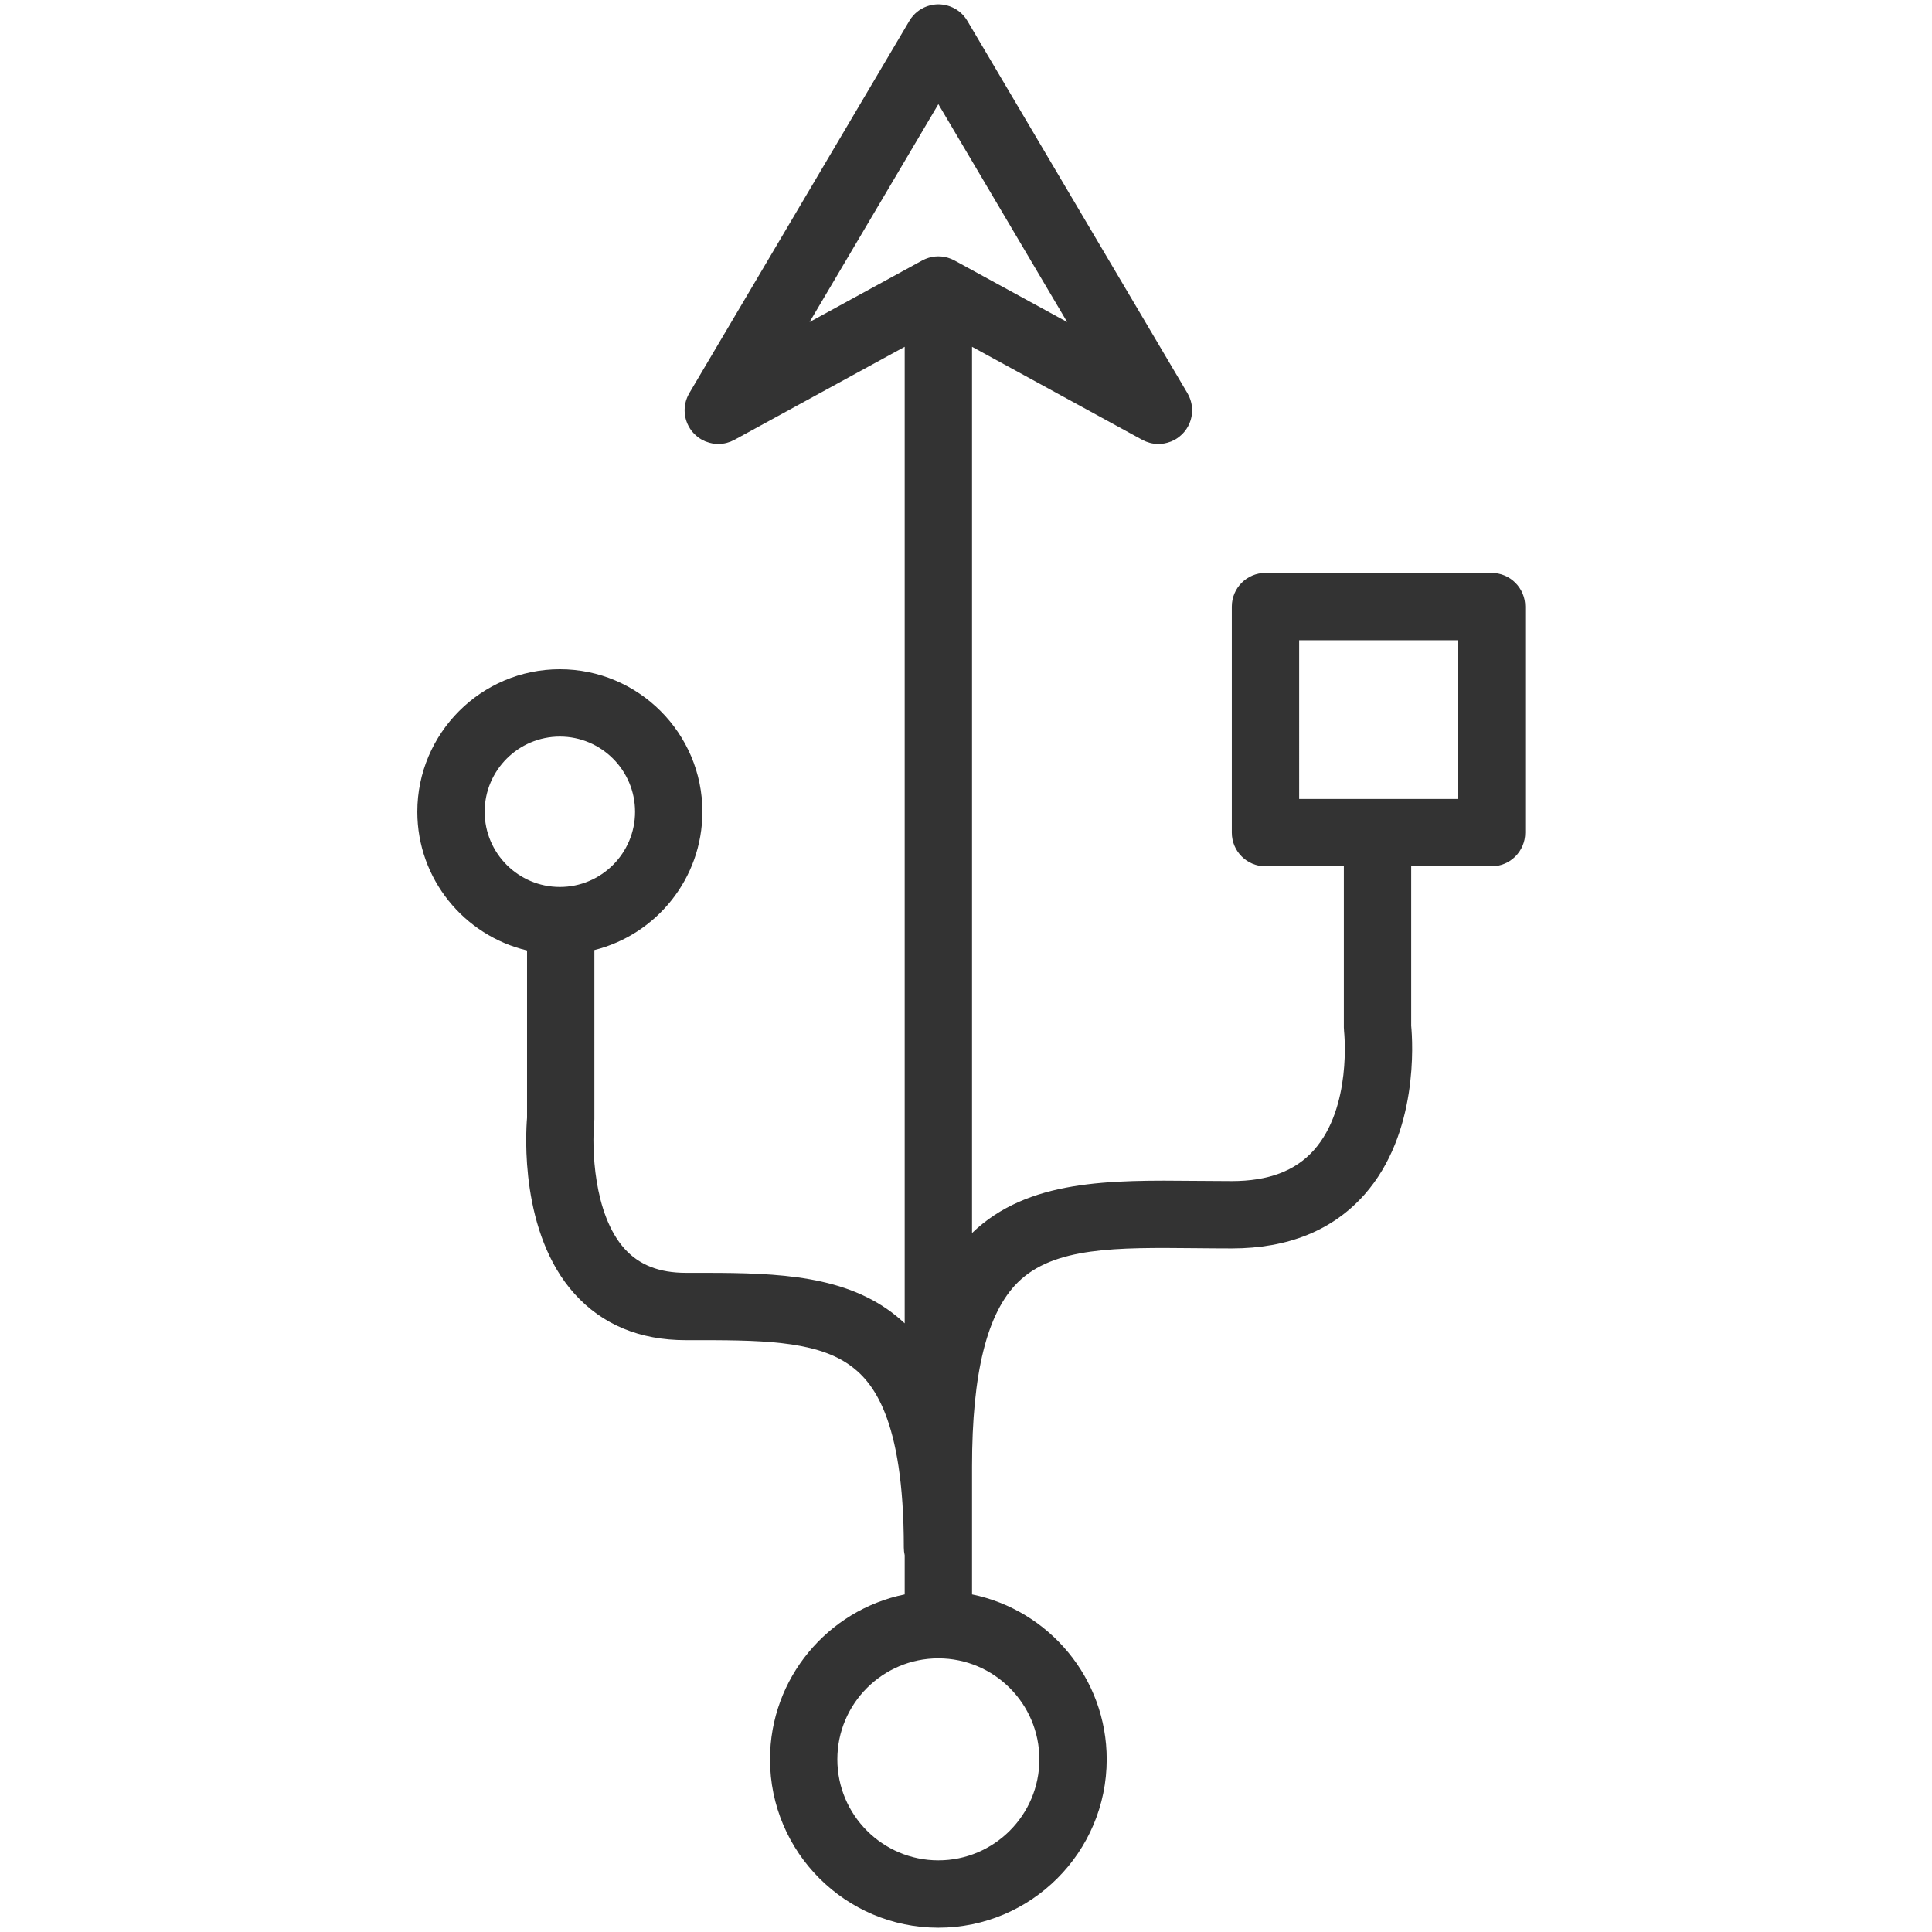
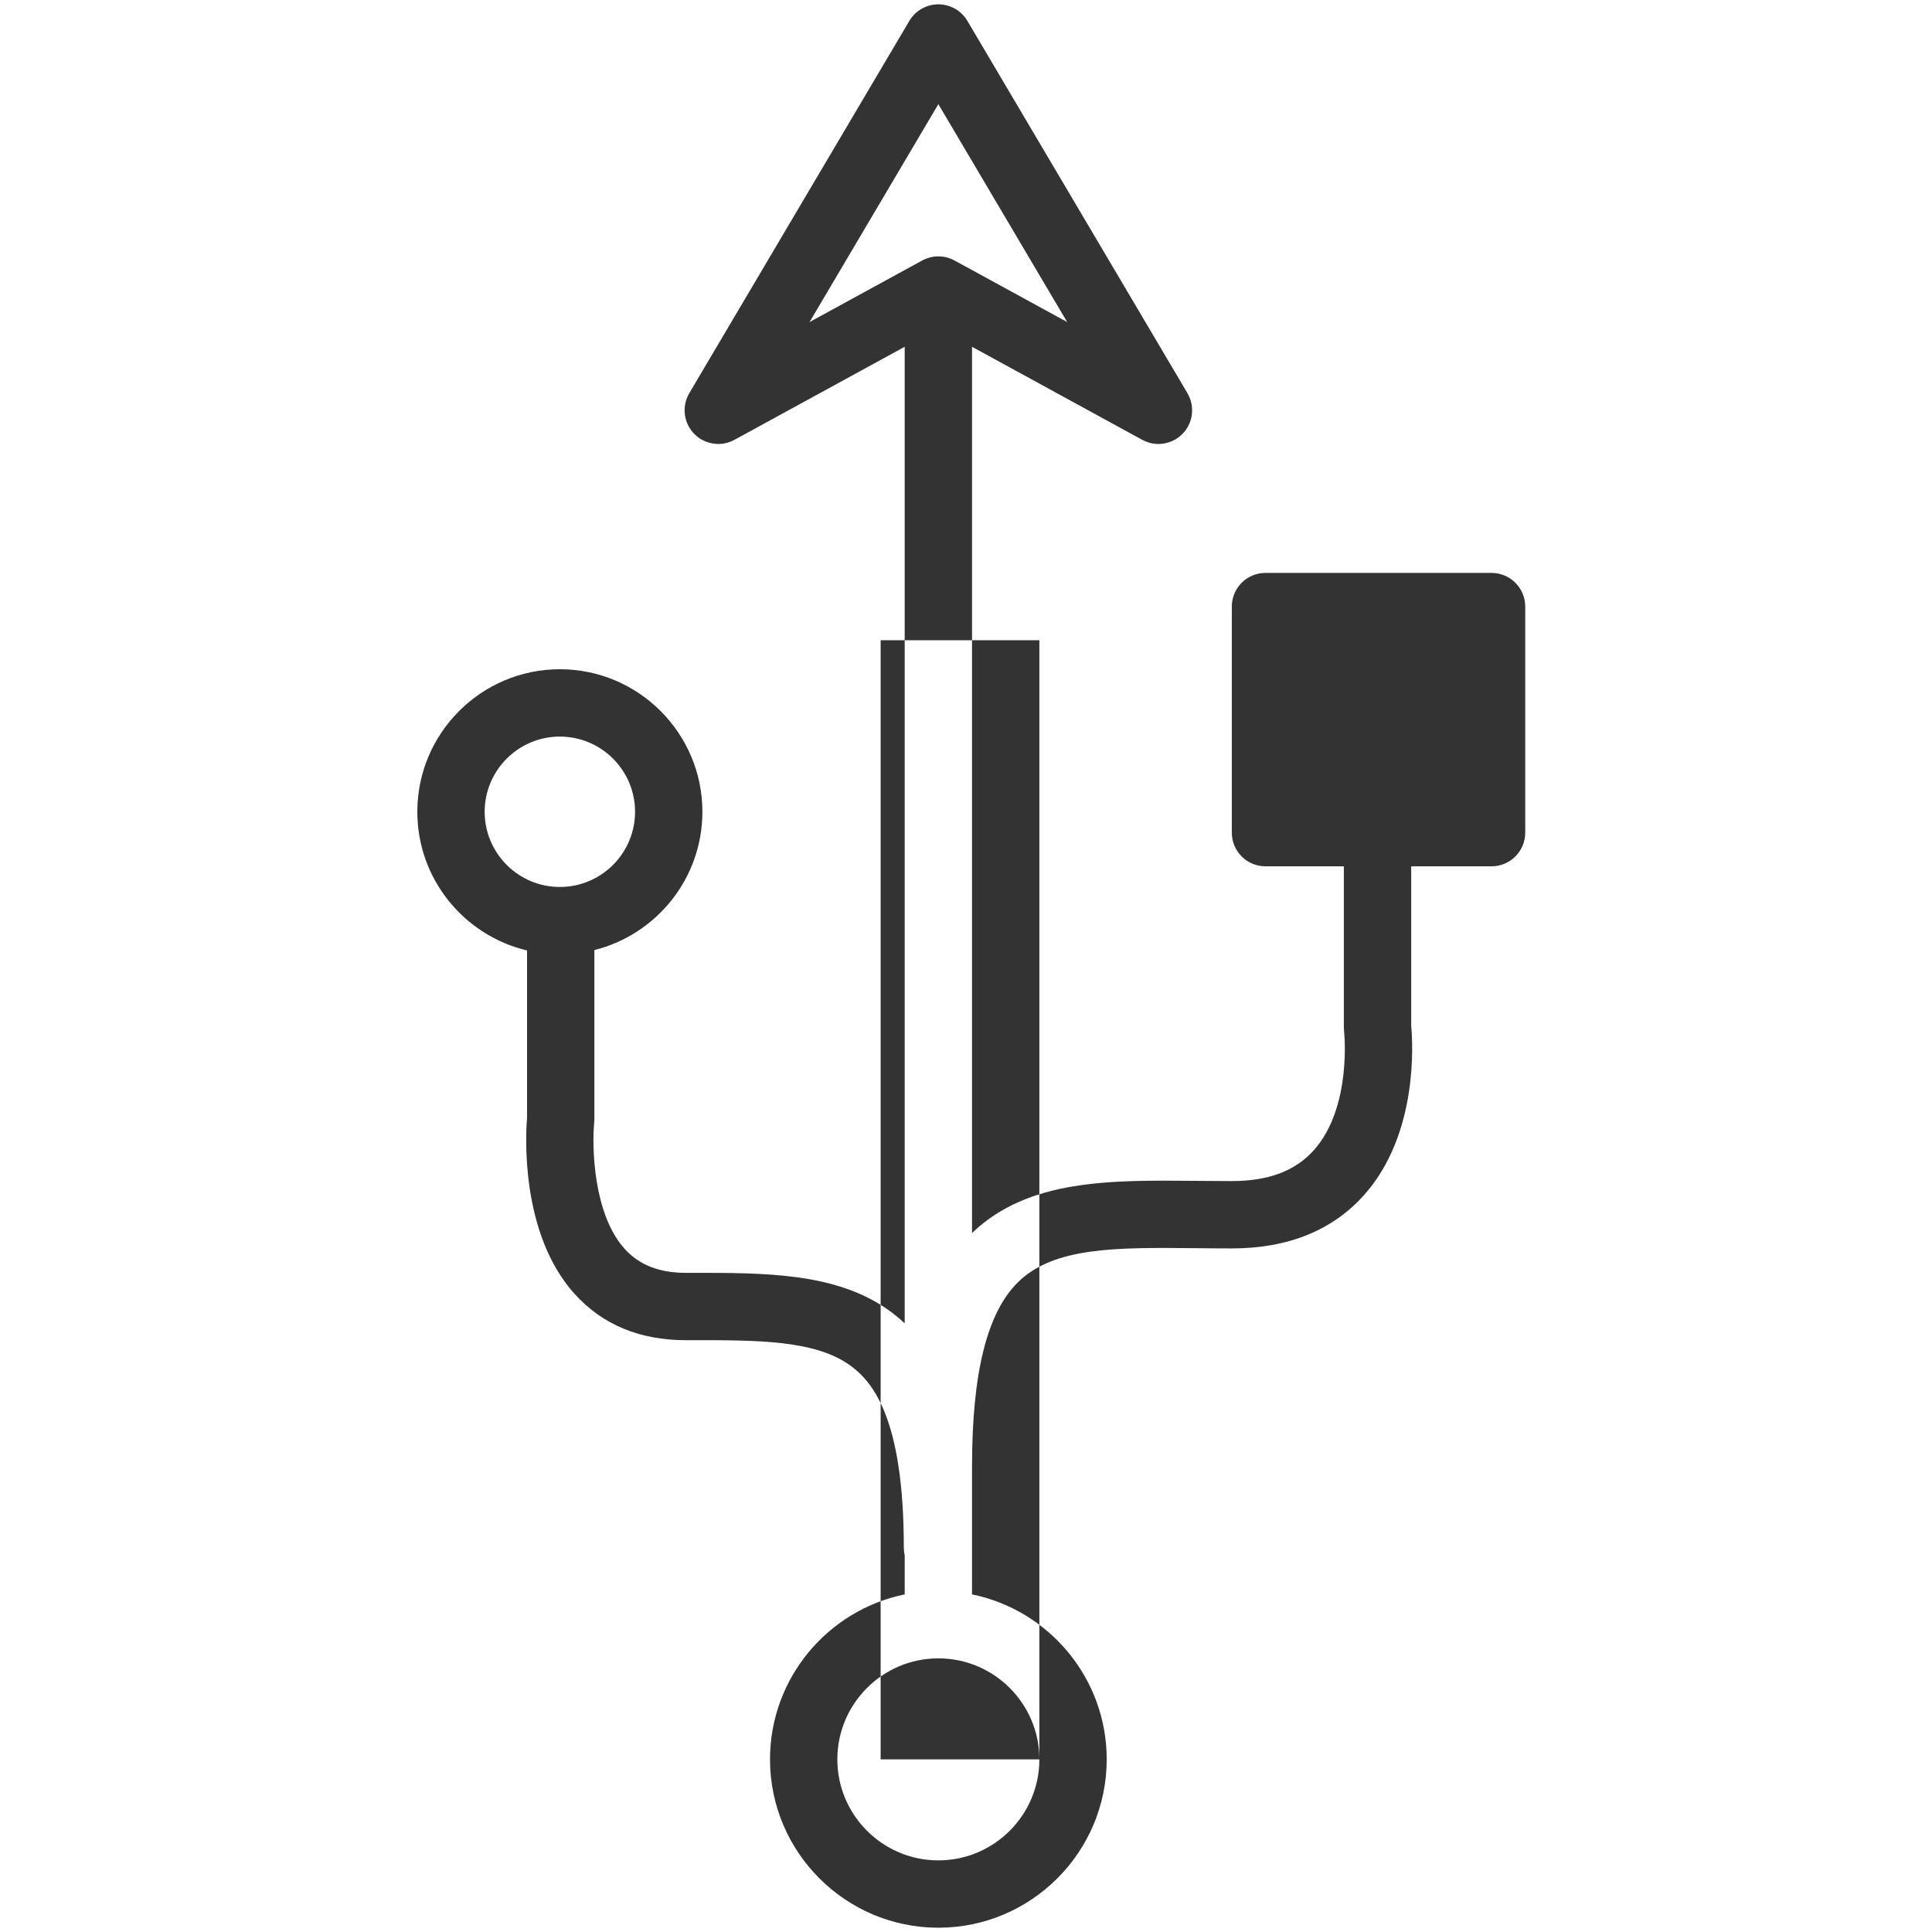
<svg xmlns="http://www.w3.org/2000/svg" version="1.1" id="USB" width="800px" height="800px" viewBox="0 0 1800 1800" enable-background="new 0 0 1800 1800" xml:space="preserve">
-   <path fill="#333333" d="M1389.648,533.77h-210.622c-17.325,0-31.369,14.044-31.369,31.37v210.622  c0,17.325,14.044,31.37,31.369,31.37h73.015v150.124c0,1.183,0.078,2.459,0.209,3.638c0.084,0.703,7.558,70.689-28.16,110.688  c-17.31,19.387-42.328,28.806-76.489,28.806c-11.198,0-22.188-0.105-32.945-0.211c-80.702-0.787-156.951-1.514-209.037,48.604  V323.104l158.333,86.537c0.021,0.01,0.045,0.022,0.067,0.035l0.231,0.127c0.516,0.279,1.049,0.481,1.574,0.735  c0.635,0.302,1.257,0.63,1.904,0.889c0.941,0.372,1.891,0.661,2.845,0.936c0.297,0.083,0.581,0.206,0.88,0.28  c2.587,0.669,5.208,1.006,7.816,1.006c0.014,0,0.03,0,0.044,0c0.004,0,0.009,0,0.013,0c3.681,0,7.387-0.709,10.958-2.048  c0.358-0.136,0.735-0.228,1.093-0.376c0.277-0.114,0.534-0.281,0.812-0.402c1.023-0.46,2.043-0.946,3.015-1.519  c0.018-0.009,0.034-0.018,0.053-0.027c1.042-0.613,2.017-1.291,2.958-2c0.323-0.241,0.625-0.508,0.937-0.766  c0.7-0.573,1.375-1.168,2.017-1.79c0.284-0.28,0.565-0.551,0.837-0.84c0.857-0.901,1.673-1.829,2.407-2.814  c0.017-0.022,0.034-0.044,0.052-0.065c0.797-1.068,1.492-2.188,2.135-3.34c0.07-0.118,0.16-0.223,0.225-0.346  c0.126-0.228,0.219-0.463,0.337-0.696c0.267-0.521,0.525-1.042,0.762-1.576c0.2-0.459,0.394-0.918,0.573-1.382  c0.18-0.46,0.35-0.924,0.507-1.392c0.181-0.534,0.346-1.072,0.494-1.61c0.118-0.416,0.224-0.836,0.32-1.26  c0.136-0.574,0.259-1.152,0.359-1.729c0.074-0.42,0.136-0.84,0.192-1.265c0.074-0.564,0.139-1.134,0.184-1.698  c0.035-0.473,0.057-0.941,0.069-1.414c0.018-0.513,0.03-1.02,0.021-1.527c-0.008-0.542-0.039-1.084-0.073-1.627  c-0.031-0.438-0.066-0.875-0.114-1.309c-0.065-0.6-0.153-1.195-0.254-1.794c-0.065-0.386-0.135-0.771-0.214-1.156  c-0.126-0.604-0.277-1.204-0.438-1.803c-0.104-0.394-0.219-0.783-0.337-1.168c-0.175-0.556-0.367-1.107-0.573-1.654  c-0.165-0.446-0.345-0.888-0.534-1.326c-0.2-0.468-0.411-0.936-0.638-1.4c-0.25-0.512-0.518-1.016-0.798-1.514  c-0.127-0.232-0.231-0.473-0.366-0.705L901.254,19.416c-0.013-0.018-0.025-0.035-0.034-0.057c-1.059-1.78-2.293-3.475-3.711-5.037  c-2.144-2.372-4.608-4.354-7.278-5.929c-0.009-0.004-0.014-0.015-0.022-0.019c-0.1-0.057-0.206-0.1-0.306-0.161  c-0.774-0.442-1.562-0.867-2.368-1.243c-0.481-0.228-0.971-0.408-1.457-0.608c-0.438-0.175-0.872-0.373-1.317-0.53  c-0.644-0.228-1.295-0.411-1.948-0.6c-0.306-0.087-0.613-0.188-0.924-0.267c-0.687-0.176-1.377-0.302-2.069-0.43  c-0.306-0.057-0.608-0.122-0.91-0.17c-0.652-0.096-1.304-0.153-1.961-0.21c-0.367-0.035-0.735-0.075-1.111-0.097  c-0.569-0.026-1.138-0.021-1.708-0.018c-0.462,0-0.927-0.009-1.391,0.013c-0.477,0.026-0.954,0.08-1.427,0.123  c-0.551,0.053-1.103,0.101-1.654,0.18c-0.402,0.061-0.805,0.148-1.212,0.224c-0.595,0.114-1.19,0.223-1.781,0.372  c-0.407,0.101-0.801,0.232-1.204,0.346c-0.564,0.167-1.129,0.324-1.689,0.521c-0.521,0.184-1.024,0.407-1.532,0.617  c-0.42,0.175-0.844,0.333-1.256,0.525c-0.836,0.389-1.645,0.822-2.446,1.282c-0.083,0.048-0.166,0.083-0.249,0.131  c-0.009,0.004-0.013,0.009-0.018,0.015c-2.67,1.575-5.133,3.557-7.273,5.929c-1.418,1.562-2.661,3.257-3.72,5.042  c-0.009,0.022-0.022,0.04-0.035,0.057L642.195,366.311c-0.136,0.232-0.241,0.473-0.368,0.705c-0.28,0.498-0.547,1.002-0.796,1.514  c-0.228,0.464-0.438,0.932-0.64,1.4c-0.188,0.438-0.367,0.88-0.534,1.326c-0.206,0.547-0.398,1.099-0.573,1.654  c-0.119,0.386-0.232,0.774-0.337,1.168c-0.162,0.6-0.31,1.199-0.437,1.803c-0.079,0.385-0.149,0.774-0.214,1.16  c-0.102,0.595-0.188,1.19-0.254,1.785c-0.048,0.438-0.083,0.875-0.114,1.317c-0.035,0.543-0.065,1.081-0.075,1.624  c-0.009,0.508,0.005,1.015,0.022,1.527c0.014,0.473,0.035,0.941,0.07,1.414c0.044,0.564,0.11,1.133,0.184,1.698  c0.057,0.424,0.119,0.844,0.193,1.265c0.101,0.577,0.223,1.155,0.359,1.729c0.097,0.424,0.201,0.844,0.32,1.26  c0.148,0.538,0.315,1.076,0.495,1.61c0.157,0.468,0.328,0.932,0.507,1.392c0.179,0.463,0.372,0.923,0.573,1.382  c0.236,0.534,0.495,1.055,0.762,1.576c0.118,0.232,0.209,0.468,0.336,0.696c0.066,0.123,0.154,0.228,0.224,0.346  c0.644,1.147,1.34,2.272,2.132,3.335c0.026,0.035,0.057,0.066,0.079,0.096c0.731,0.972,1.531,1.896,2.381,2.783  c0.275,0.293,0.56,0.569,0.849,0.85c0.634,0.617,1.3,1.208,1.991,1.772c0.323,0.263,0.63,0.538,0.962,0.783  c0.937,0.709,1.912,1.382,2.949,1.995c0.018,0.009,0.031,0.018,0.048,0.027c0.972,0.569,1.991,1.054,3.015,1.519  c0.276,0.122,0.538,0.289,0.814,0.402c0.307,0.127,0.63,0.206,0.937,0.319c3.62,1.383,7.379,2.105,11.116,2.105c0,0,0.009,0,0.014,0  c0.013,0,0.03,0,0.043,0c2.604,0,5.229-0.337,7.812-1.006c0.315-0.079,0.613-0.206,0.923-0.293c0.941-0.275,1.877-0.555,2.806-0.923  c0.648-0.259,1.269-0.586,1.899-0.889c0.525-0.25,1.063-0.456,1.58-0.735l0.232-0.127c0.021-0.013,0.043-0.025,0.065-0.035  l158.334-86.537v909.841c-5.212-4.901-10.743-9.404-16.647-13.475c-48.773-33.641-113.368-33.615-181.427-33.589h-5.891  c-24.678,0-43.281-7.29-56.879-22.283c-29.588-32.639-30.55-96.035-28.433-117.639c0.109-1.064,0.167-2.137,0.167-3.21V885.151  c57.732-14.416,100.637-66.698,100.637-128.838c0-73.225-59.575-132.799-132.799-132.799c-73.224,0-132.798,59.575-132.798,132.799  c0,62.704,43.692,115.354,102.222,129.206v155.821c-1.217,14.548-6.74,107.597,44.323,164.174  c25.815,28.603,60.66,43.105,103.561,43.105h5.913c60.655-0.034,113.11-0.043,145.783,22.495  c22.091,15.237,51.456,49.521,51.456,170.867c0,2.417,0.298,4.752,0.814,7.013v36.479  c-71.505,14.574-125.477,77.941-125.477,153.688c0,86.483,70.362,156.846,156.846,156.846c86.485,0,156.847-70.362,156.847-156.846  c0-75.747-53.973-139.114-125.477-153.688v-119.191c0-86.992,13.938-143.084,42.62-171.48c33.522-33.195,91.893-32.613,165.8-31.895  c10.958,0.112,22.153,0.219,33.563,0.219c52.507,0,94.086-16.849,123.582-50.092c50.612-57.03,45.009-142.509,43.597-157.389  V807.131h74.869c17.326,0,31.37-14.044,31.37-31.37V565.14C1421.019,547.814,1406.975,533.77,1389.648,533.77z M451.546,756.313  c0-38.63,31.43-70.06,70.06-70.06c38.63,0,70.061,31.43,70.061,70.06c0,38.634-31.43,70.06-70.061,70.06  C482.977,826.374,451.546,794.947,451.546,756.313z M874.248,97.029l119.998,203.012l-104.952-57.36  c-0.097-0.052-0.197-0.092-0.298-0.141c-0.521-0.28-1.055-0.521-1.588-0.77c-0.429-0.197-0.853-0.411-1.291-0.586  c-0.407-0.171-0.832-0.307-1.248-0.456c-0.568-0.206-1.137-0.419-1.715-0.591c-0.245-0.074-0.499-0.127-0.749-0.193  c-0.744-0.201-1.488-0.397-2.236-0.542c-0.109-0.017-0.219-0.026-0.327-0.048c-0.884-0.161-1.773-0.296-2.657-0.38  c-0.14-0.009-0.28-0.009-0.415-0.018c-0.859-0.07-1.712-0.122-2.569-0.118c-0.381,0-0.766,0.039-1.146,0.052  c-0.613,0.022-1.226,0.035-1.829,0.092c-0.552,0.053-1.094,0.153-1.646,0.236c-0.446,0.066-0.897,0.114-1.339,0.202  c-0.529,0.105-1.049,0.25-1.579,0.381c-0.468,0.118-0.937,0.218-1.396,0.354c-0.434,0.131-0.857,0.298-1.287,0.447  c-0.56,0.192-1.119,0.38-1.671,0.608c-0.333,0.136-0.656,0.301-0.989,0.45c-0.634,0.285-1.265,0.578-1.882,0.91  c-0.074,0.04-0.158,0.07-0.232,0.11l-104.952,57.36L874.248,97.029z M968.356,1639.161c0,51.893-42.219,94.106-94.108,94.106  s-94.108-42.214-94.108-94.106c0-51.891,42.218-94.108,94.108-94.108S968.356,1587.271,968.356,1639.161z M1358.279,744.392  h-147.885V596.509h147.885V744.392z" />
+   <path fill="#333333" d="M1389.648,533.77h-210.622c-17.325,0-31.369,14.044-31.369,31.37v210.622  c0,17.325,14.044,31.37,31.369,31.37h73.015v150.124c0,1.183,0.078,2.459,0.209,3.638c0.084,0.703,7.558,70.689-28.16,110.688  c-17.31,19.387-42.328,28.806-76.489,28.806c-11.198,0-22.188-0.105-32.945-0.211c-80.702-0.787-156.951-1.514-209.037,48.604  V323.104l158.333,86.537c0.021,0.01,0.045,0.022,0.067,0.035l0.231,0.127c0.516,0.279,1.049,0.481,1.574,0.735  c0.635,0.302,1.257,0.63,1.904,0.889c0.941,0.372,1.891,0.661,2.845,0.936c0.297,0.083,0.581,0.206,0.88,0.28  c2.587,0.669,5.208,1.006,7.816,1.006c0.014,0,0.03,0,0.044,0c0.004,0,0.009,0,0.013,0c3.681,0,7.387-0.709,10.958-2.048  c0.358-0.136,0.735-0.228,1.093-0.376c0.277-0.114,0.534-0.281,0.812-0.402c1.023-0.46,2.043-0.946,3.015-1.519  c0.018-0.009,0.034-0.018,0.053-0.027c1.042-0.613,2.017-1.291,2.958-2c0.323-0.241,0.625-0.508,0.937-0.766  c0.7-0.573,1.375-1.168,2.017-1.79c0.284-0.28,0.565-0.551,0.837-0.84c0.857-0.901,1.673-1.829,2.407-2.814  c0.017-0.022,0.034-0.044,0.052-0.065c0.797-1.068,1.492-2.188,2.135-3.34c0.07-0.118,0.16-0.223,0.225-0.346  c0.126-0.228,0.219-0.463,0.337-0.696c0.267-0.521,0.525-1.042,0.762-1.576c0.2-0.459,0.394-0.918,0.573-1.382  c0.18-0.46,0.35-0.924,0.507-1.392c0.181-0.534,0.346-1.072,0.494-1.61c0.118-0.416,0.224-0.836,0.32-1.26  c0.136-0.574,0.259-1.152,0.359-1.729c0.074-0.42,0.136-0.84,0.192-1.265c0.074-0.564,0.139-1.134,0.184-1.698  c0.035-0.473,0.057-0.941,0.069-1.414c0.018-0.513,0.03-1.02,0.021-1.527c-0.008-0.542-0.039-1.084-0.073-1.627  c-0.031-0.438-0.066-0.875-0.114-1.309c-0.065-0.6-0.153-1.195-0.254-1.794c-0.065-0.386-0.135-0.771-0.214-1.156  c-0.126-0.604-0.277-1.204-0.438-1.803c-0.104-0.394-0.219-0.783-0.337-1.168c-0.175-0.556-0.367-1.107-0.573-1.654  c-0.165-0.446-0.345-0.888-0.534-1.326c-0.2-0.468-0.411-0.936-0.638-1.4c-0.25-0.512-0.518-1.016-0.798-1.514  c-0.127-0.232-0.231-0.473-0.366-0.705L901.254,19.416c-0.013-0.018-0.025-0.035-0.034-0.057c-1.059-1.78-2.293-3.475-3.711-5.037  c-2.144-2.372-4.608-4.354-7.278-5.929c-0.009-0.004-0.014-0.015-0.022-0.019c-0.1-0.057-0.206-0.1-0.306-0.161  c-0.774-0.442-1.562-0.867-2.368-1.243c-0.481-0.228-0.971-0.408-1.457-0.608c-0.438-0.175-0.872-0.373-1.317-0.53  c-0.644-0.228-1.295-0.411-1.948-0.6c-0.306-0.087-0.613-0.188-0.924-0.267c-0.687-0.176-1.377-0.302-2.069-0.43  c-0.306-0.057-0.608-0.122-0.91-0.17c-0.652-0.096-1.304-0.153-1.961-0.21c-0.367-0.035-0.735-0.075-1.111-0.097  c-0.569-0.026-1.138-0.021-1.708-0.018c-0.462,0-0.927-0.009-1.391,0.013c-0.477,0.026-0.954,0.08-1.427,0.123  c-0.551,0.053-1.103,0.101-1.654,0.18c-0.402,0.061-0.805,0.148-1.212,0.224c-0.595,0.114-1.19,0.223-1.781,0.372  c-0.407,0.101-0.801,0.232-1.204,0.346c-0.564,0.167-1.129,0.324-1.689,0.521c-0.521,0.184-1.024,0.407-1.532,0.617  c-0.42,0.175-0.844,0.333-1.256,0.525c-0.836,0.389-1.645,0.822-2.446,1.282c-0.083,0.048-0.166,0.083-0.249,0.131  c-0.009,0.004-0.013,0.009-0.018,0.015c-2.67,1.575-5.133,3.557-7.273,5.929c-1.418,1.562-2.661,3.257-3.72,5.042  c-0.009,0.022-0.022,0.04-0.035,0.057L642.195,366.311c-0.136,0.232-0.241,0.473-0.368,0.705c-0.28,0.498-0.547,1.002-0.796,1.514  c-0.228,0.464-0.438,0.932-0.64,1.4c-0.188,0.438-0.367,0.88-0.534,1.326c-0.206,0.547-0.398,1.099-0.573,1.654  c-0.119,0.386-0.232,0.774-0.337,1.168c-0.162,0.6-0.31,1.199-0.437,1.803c-0.079,0.385-0.149,0.774-0.214,1.16  c-0.102,0.595-0.188,1.19-0.254,1.785c-0.048,0.438-0.083,0.875-0.114,1.317c-0.035,0.543-0.065,1.081-0.075,1.624  c-0.009,0.508,0.005,1.015,0.022,1.527c0.014,0.473,0.035,0.941,0.07,1.414c0.044,0.564,0.11,1.133,0.184,1.698  c0.057,0.424,0.119,0.844,0.193,1.265c0.101,0.577,0.223,1.155,0.359,1.729c0.097,0.424,0.201,0.844,0.32,1.26  c0.148,0.538,0.315,1.076,0.495,1.61c0.157,0.468,0.328,0.932,0.507,1.392c0.179,0.463,0.372,0.923,0.573,1.382  c0.236,0.534,0.495,1.055,0.762,1.576c0.118,0.232,0.209,0.468,0.336,0.696c0.066,0.123,0.154,0.228,0.224,0.346  c0.644,1.147,1.34,2.272,2.132,3.335c0.026,0.035,0.057,0.066,0.079,0.096c0.731,0.972,1.531,1.896,2.381,2.783  c0.275,0.293,0.56,0.569,0.849,0.85c0.634,0.617,1.3,1.208,1.991,1.772c0.323,0.263,0.63,0.538,0.962,0.783  c0.937,0.709,1.912,1.382,2.949,1.995c0.018,0.009,0.031,0.018,0.048,0.027c0.972,0.569,1.991,1.054,3.015,1.519  c0.276,0.122,0.538,0.289,0.814,0.402c0.307,0.127,0.63,0.206,0.937,0.319c3.62,1.383,7.379,2.105,11.116,2.105c0,0,0.009,0,0.014,0  c0.013,0,0.03,0,0.043,0c2.604,0,5.229-0.337,7.812-1.006c0.315-0.079,0.613-0.206,0.923-0.293c0.941-0.275,1.877-0.555,2.806-0.923  c0.648-0.259,1.269-0.586,1.899-0.889c0.525-0.25,1.063-0.456,1.58-0.735l0.232-0.127c0.021-0.013,0.043-0.025,0.065-0.035  l158.334-86.537v909.841c-5.212-4.901-10.743-9.404-16.647-13.475c-48.773-33.641-113.368-33.615-181.427-33.589h-5.891  c-24.678,0-43.281-7.29-56.879-22.283c-29.588-32.639-30.55-96.035-28.433-117.639c0.109-1.064,0.167-2.137,0.167-3.21V885.151  c57.732-14.416,100.637-66.698,100.637-128.838c0-73.225-59.575-132.799-132.799-132.799c-73.224,0-132.798,59.575-132.798,132.799  c0,62.704,43.692,115.354,102.222,129.206v155.821c-1.217,14.548-6.74,107.597,44.323,164.174  c25.815,28.603,60.66,43.105,103.561,43.105h5.913c60.655-0.034,113.11-0.043,145.783,22.495  c22.091,15.237,51.456,49.521,51.456,170.867c0,2.417,0.298,4.752,0.814,7.013v36.479  c-71.505,14.574-125.477,77.941-125.477,153.688c0,86.483,70.362,156.846,156.846,156.846c86.485,0,156.847-70.362,156.847-156.846  c0-75.747-53.973-139.114-125.477-153.688v-119.191c0-86.992,13.938-143.084,42.62-171.48c33.522-33.195,91.893-32.613,165.8-31.895  c10.958,0.112,22.153,0.219,33.563,0.219c52.507,0,94.086-16.849,123.582-50.092c50.612-57.03,45.009-142.509,43.597-157.389  V807.131h74.869c17.326,0,31.37-14.044,31.37-31.37V565.14C1421.019,547.814,1406.975,533.77,1389.648,533.77z M451.546,756.313  c0-38.63,31.43-70.06,70.06-70.06c38.63,0,70.061,31.43,70.061,70.06c0,38.634-31.43,70.06-70.061,70.06  C482.977,826.374,451.546,794.947,451.546,756.313z M874.248,97.029l119.998,203.012l-104.952-57.36  c-0.097-0.052-0.197-0.092-0.298-0.141c-0.521-0.28-1.055-0.521-1.588-0.77c-0.429-0.197-0.853-0.411-1.291-0.586  c-0.407-0.171-0.832-0.307-1.248-0.456c-0.568-0.206-1.137-0.419-1.715-0.591c-0.245-0.074-0.499-0.127-0.749-0.193  c-0.744-0.201-1.488-0.397-2.236-0.542c-0.109-0.017-0.219-0.026-0.327-0.048c-0.884-0.161-1.773-0.296-2.657-0.38  c-0.14-0.009-0.28-0.009-0.415-0.018c-0.859-0.07-1.712-0.122-2.569-0.118c-0.381,0-0.766,0.039-1.146,0.052  c-0.613,0.022-1.226,0.035-1.829,0.092c-0.552,0.053-1.094,0.153-1.646,0.236c-0.446,0.066-0.897,0.114-1.339,0.202  c-0.529,0.105-1.049,0.25-1.579,0.381c-0.468,0.118-0.937,0.218-1.396,0.354c-0.434,0.131-0.857,0.298-1.287,0.447  c-0.56,0.192-1.119,0.38-1.671,0.608c-0.333,0.136-0.656,0.301-0.989,0.45c-0.634,0.285-1.265,0.578-1.882,0.91  c-0.074,0.04-0.158,0.07-0.232,0.11l-104.952,57.36L874.248,97.029z M968.356,1639.161c0,51.893-42.219,94.106-94.108,94.106  s-94.108-42.214-94.108-94.106c0-51.891,42.218-94.108,94.108-94.108S968.356,1587.271,968.356,1639.161z h-147.885V596.509h147.885V744.392z" />
</svg>